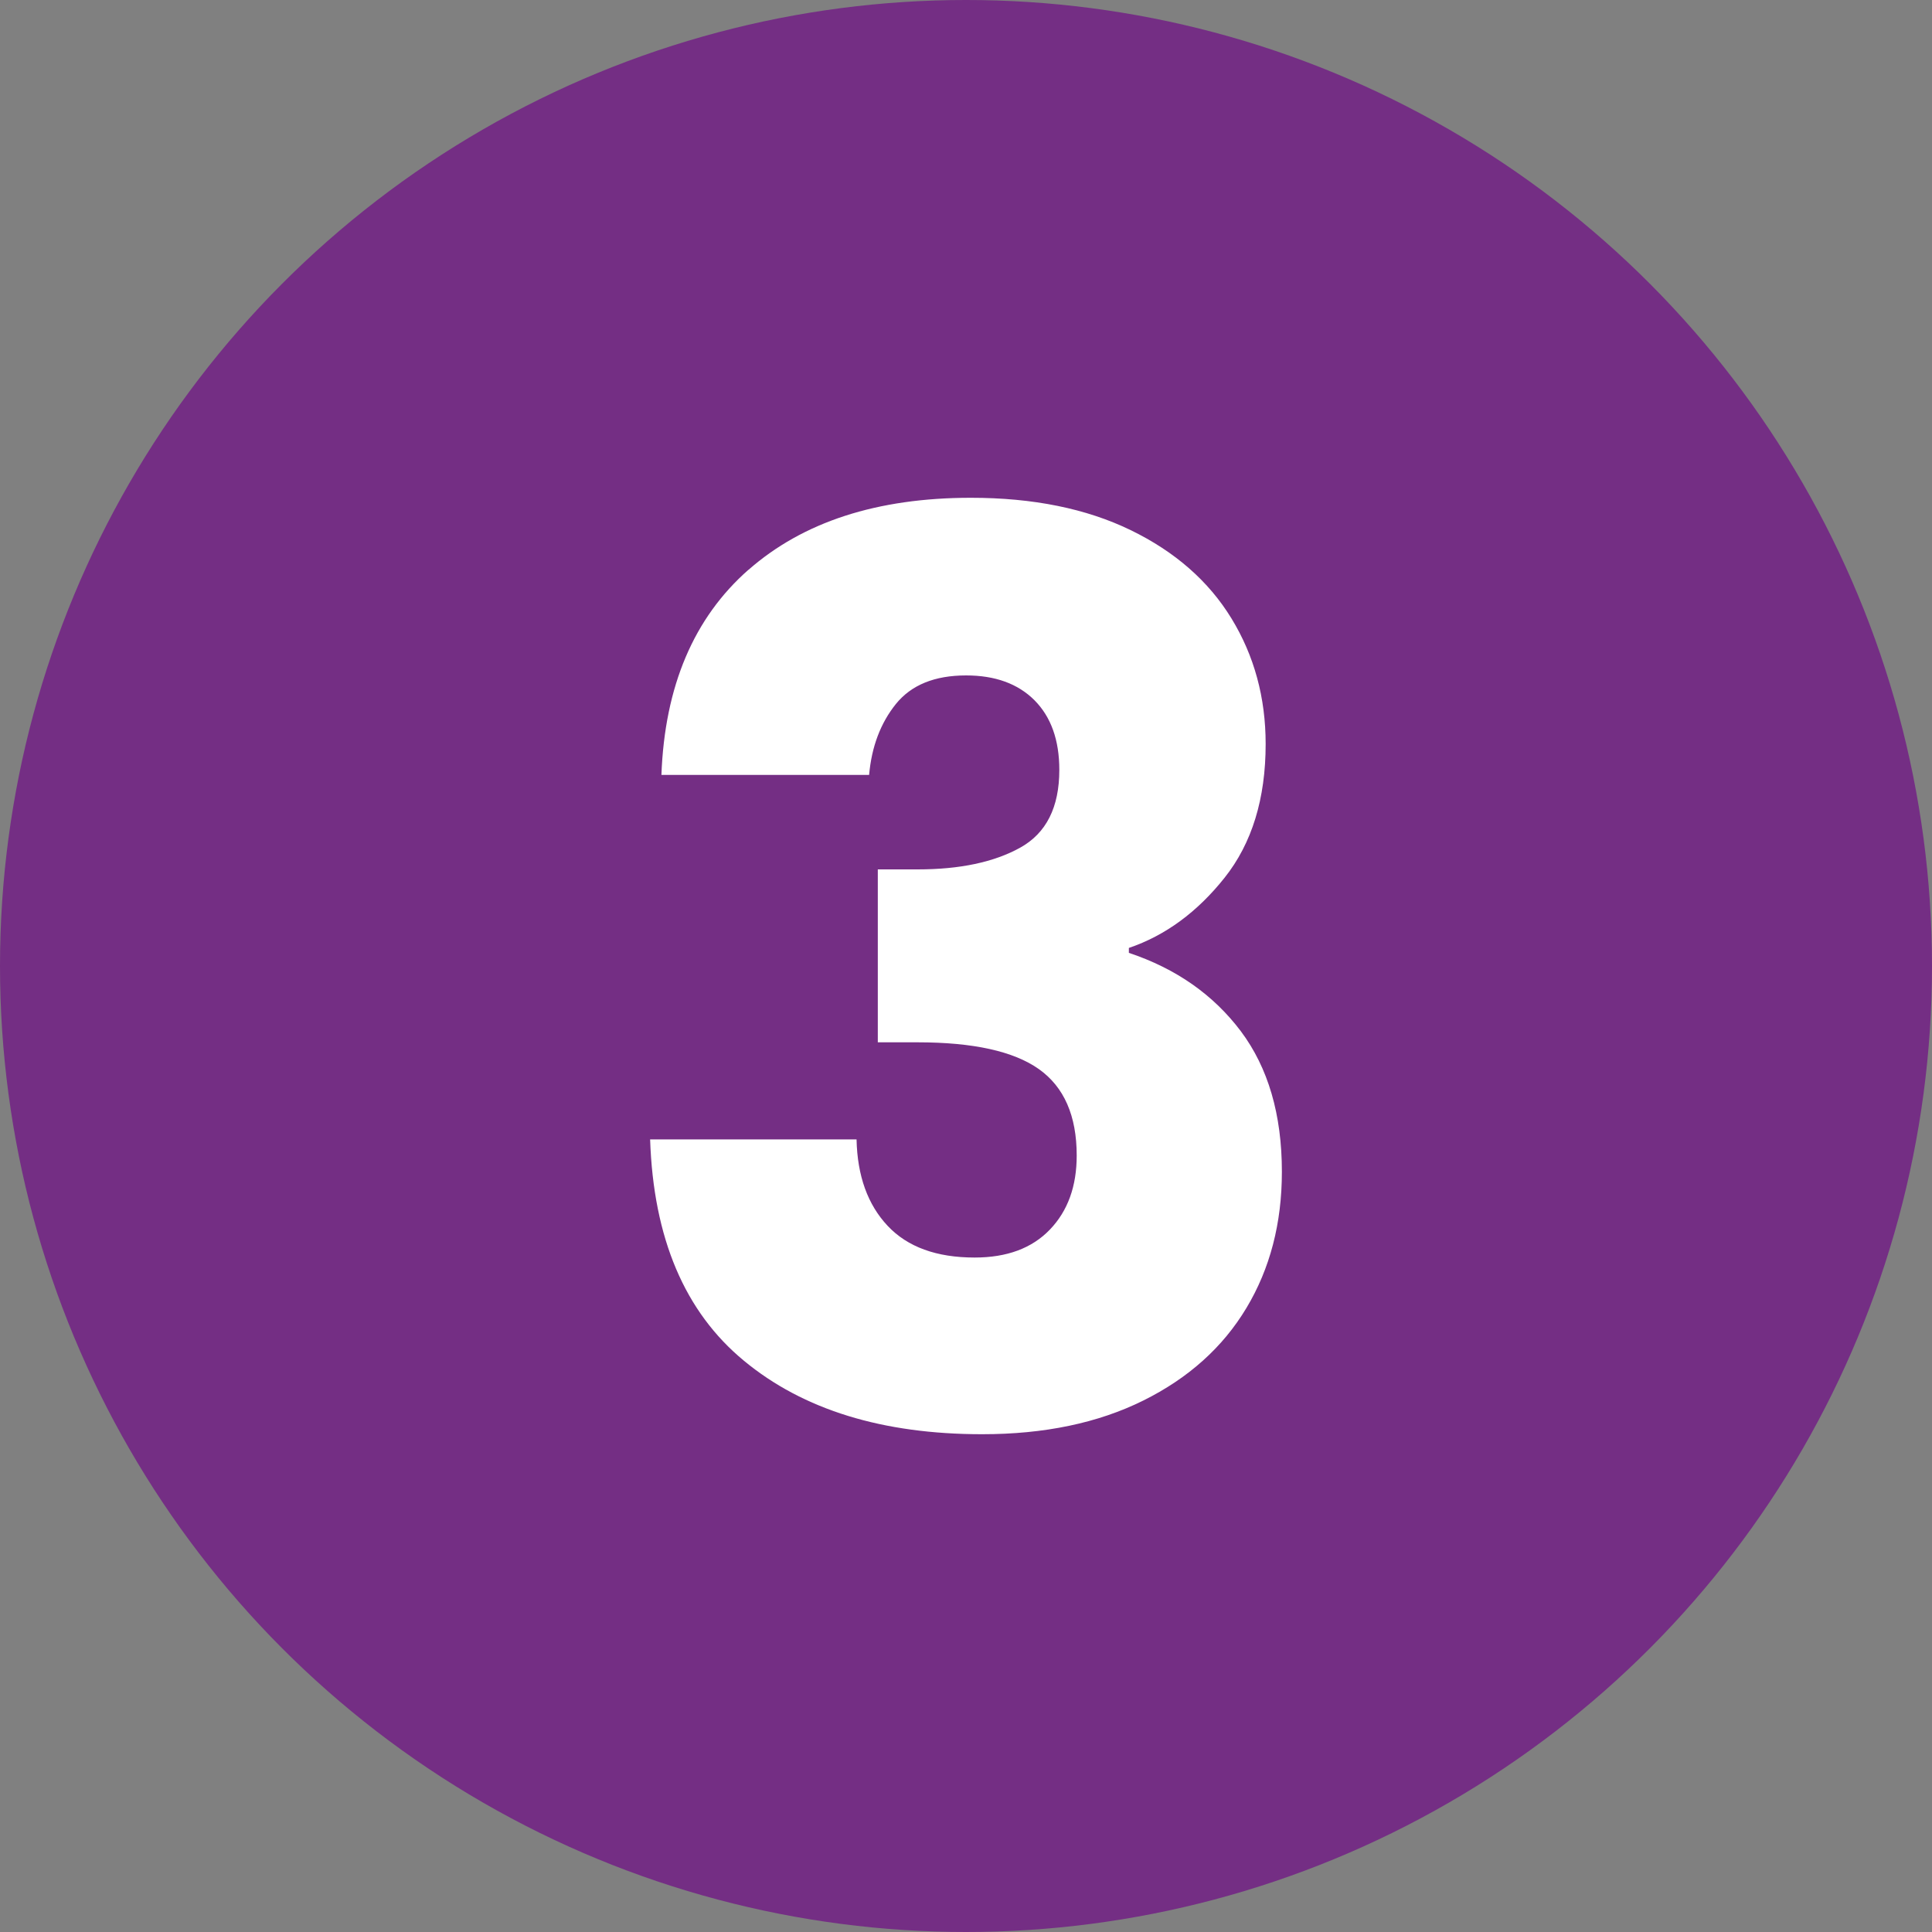
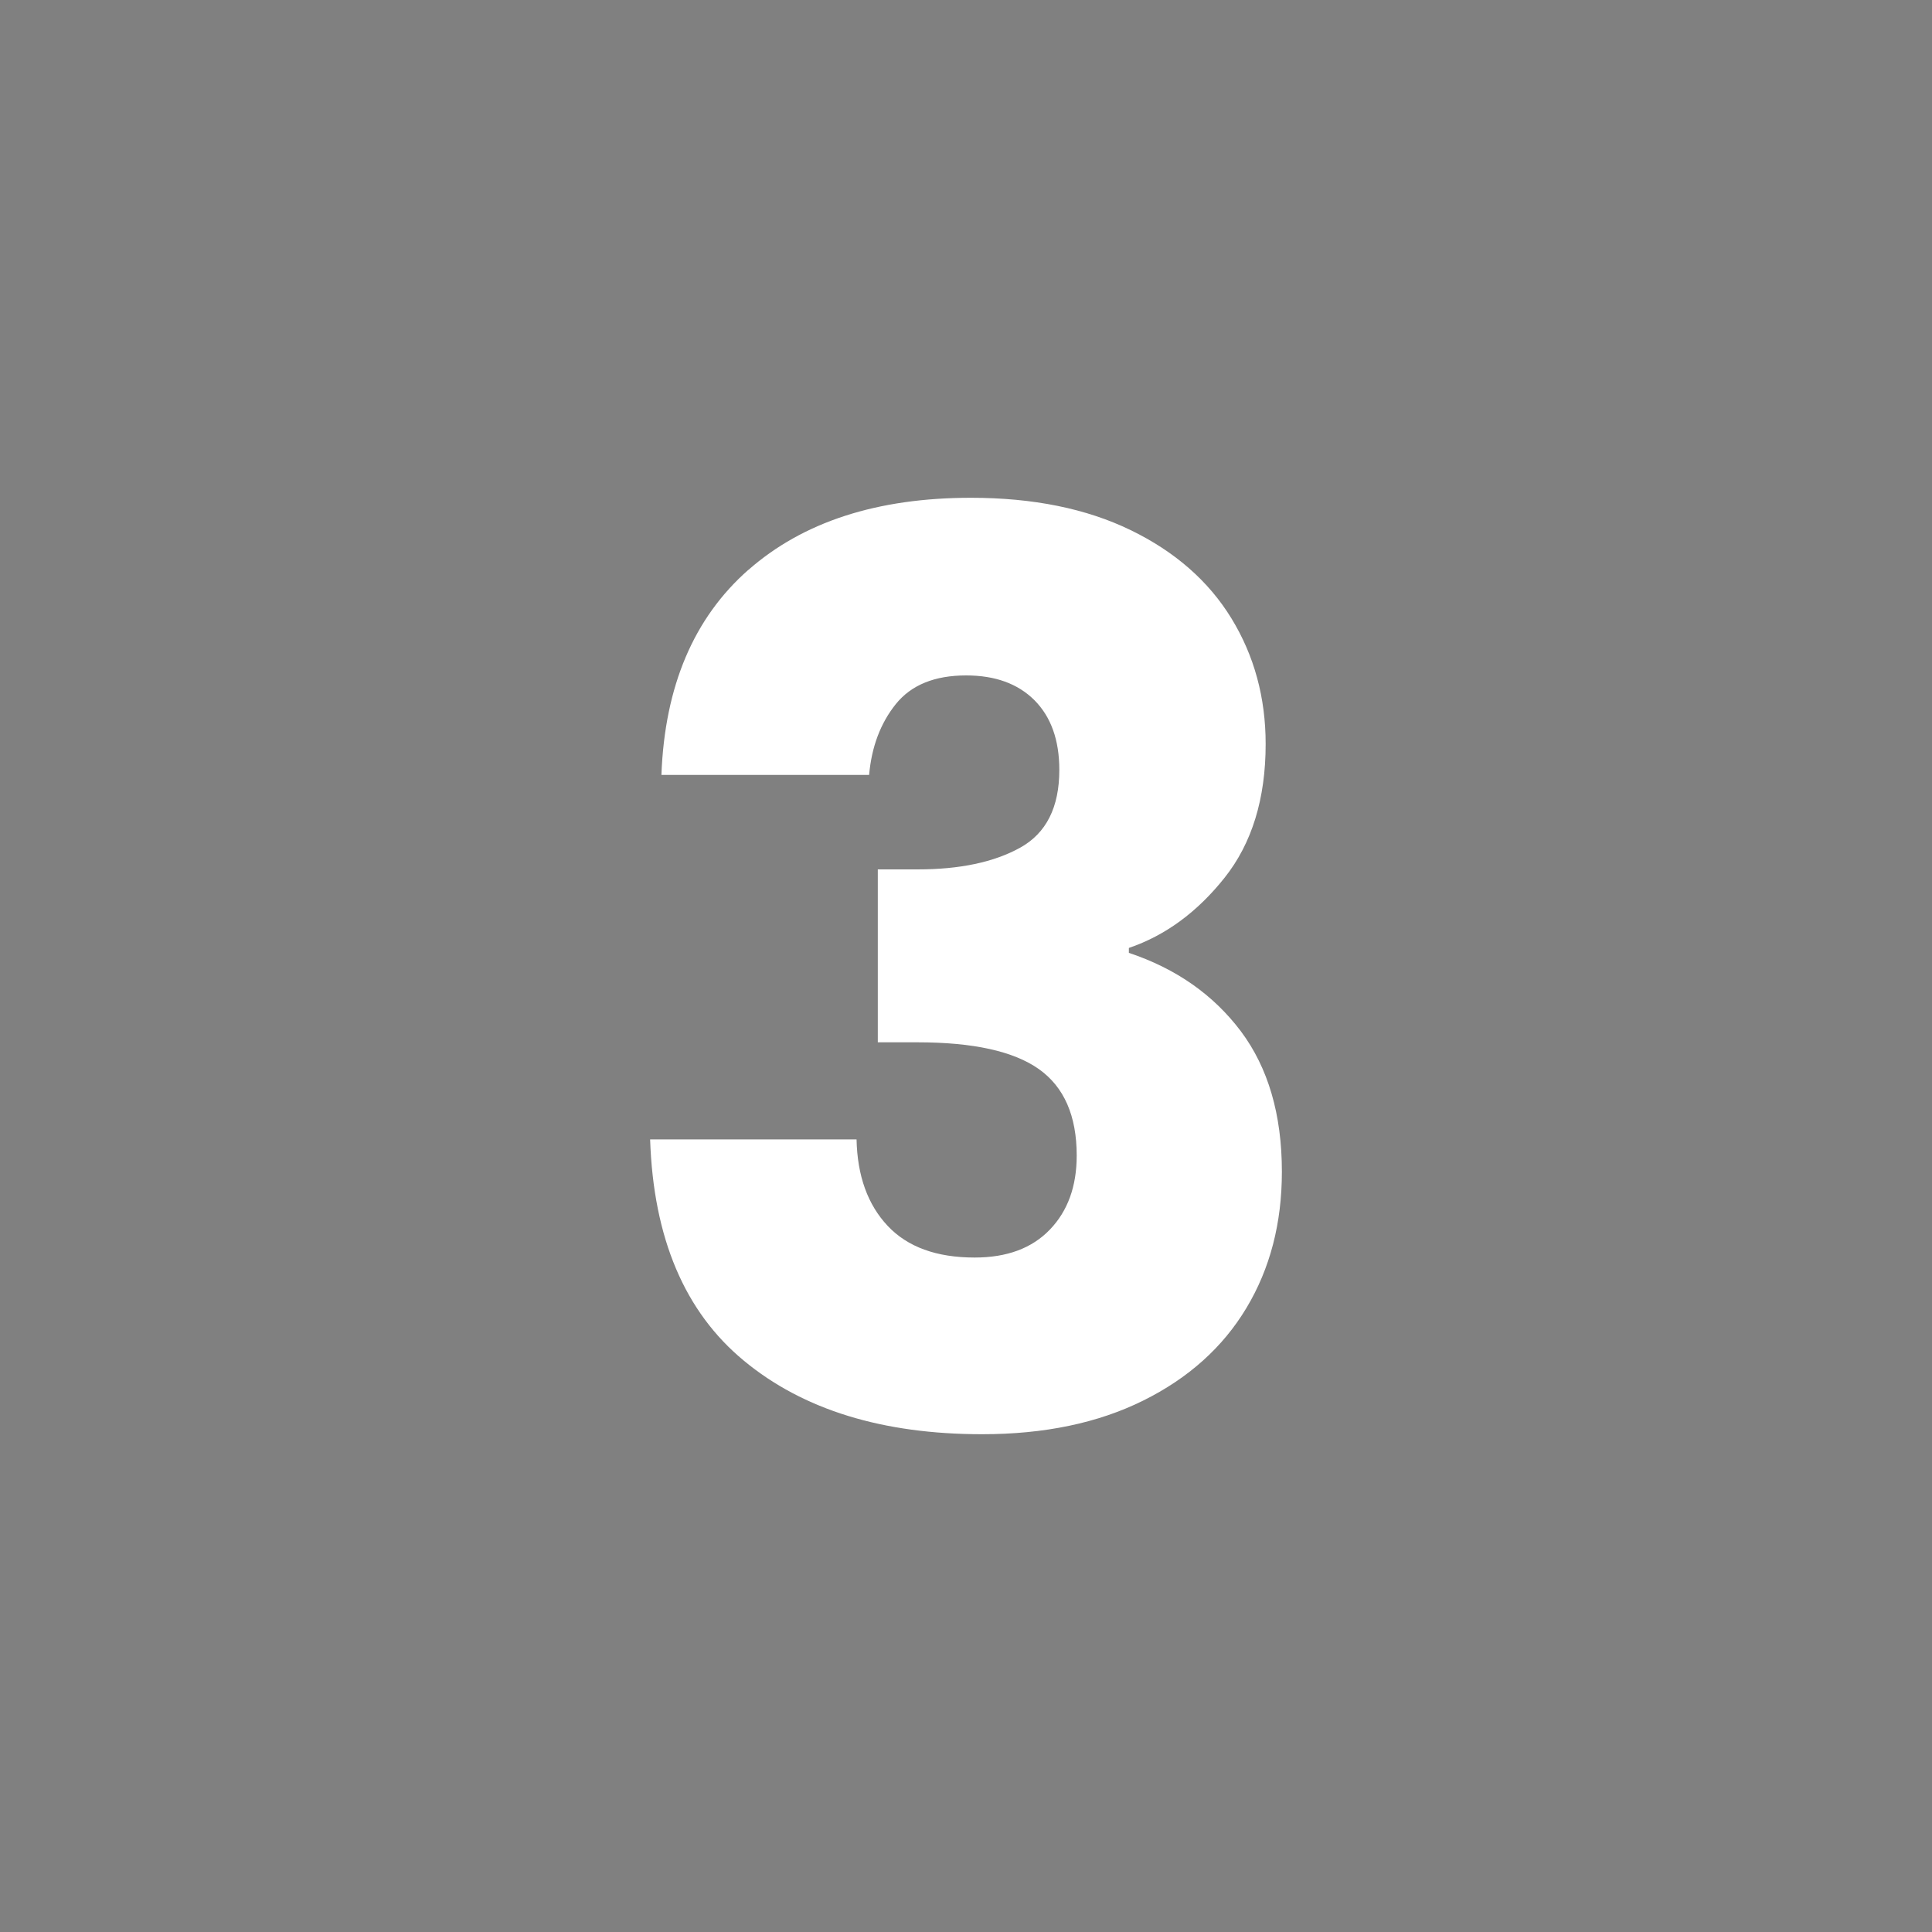
<svg xmlns="http://www.w3.org/2000/svg" id="Livello_2" data-name="Livello 2" viewBox="0 0 200 200">
  <rect x="0" y="0" width="200" height="200" fill="#808080" stroke="none" />
  <defs>
    <style>      .cls-1 {        fill: #fff;      }      .cls-2 {        fill: #742e84;      }    </style>
  </defs>
  <g id="corabea_n3">
    <g>
-       <circle class="cls-2" cx="100" cy="100" r="100" />
      <path class="cls-1" d="M77.47,59c5.66-4.98,13.34-7.47,23.04-7.47,6.44,0,11.95,1.12,16.54,3.35,4.59,2.23,8.07,5.28,10.43,9.14,2.36,3.86,3.54,8.2,3.54,13,0,5.66-1.42,10.28-4.25,13.84-2.83,3.56-6.14,5.99-9.91,7.27v.51c4.89,1.63,8.75,4.34,11.59,8.11,2.83,3.78,4.25,8.63,4.25,14.55,0,5.32-1.22,10.02-3.67,14.1-2.45,4.08-6.01,7.27-10.69,9.59s-10.23,3.48-16.67,3.48c-10.3,0-18.52-2.53-24.65-7.6-6.14-5.06-9.38-12.7-9.72-22.92h21.37c.08,3.78,1.16,6.76,3.22,8.95s5.06,3.28,9.01,3.28c3.35,0,5.94-.97,7.79-2.9,1.85-1.93,2.77-4.48,2.77-7.66,0-4.12-1.31-7.1-3.92-8.95-2.62-1.85-6.8-2.77-12.55-2.77h-4.12v-17.9h4.12c4.38,0,7.91-.75,10.62-2.25,2.7-1.5,4.05-4.18,4.05-8.05,0-3.09-.86-5.49-2.57-7.21-1.72-1.72-4.08-2.57-7.08-2.57-3.26,0-5.68.99-7.27,2.96-1.59,1.98-2.51,4.42-2.77,7.34h-21.5c.34-9.18,3.35-16.26,9.01-21.24Z" />
    </g>
  </g>
</svg>